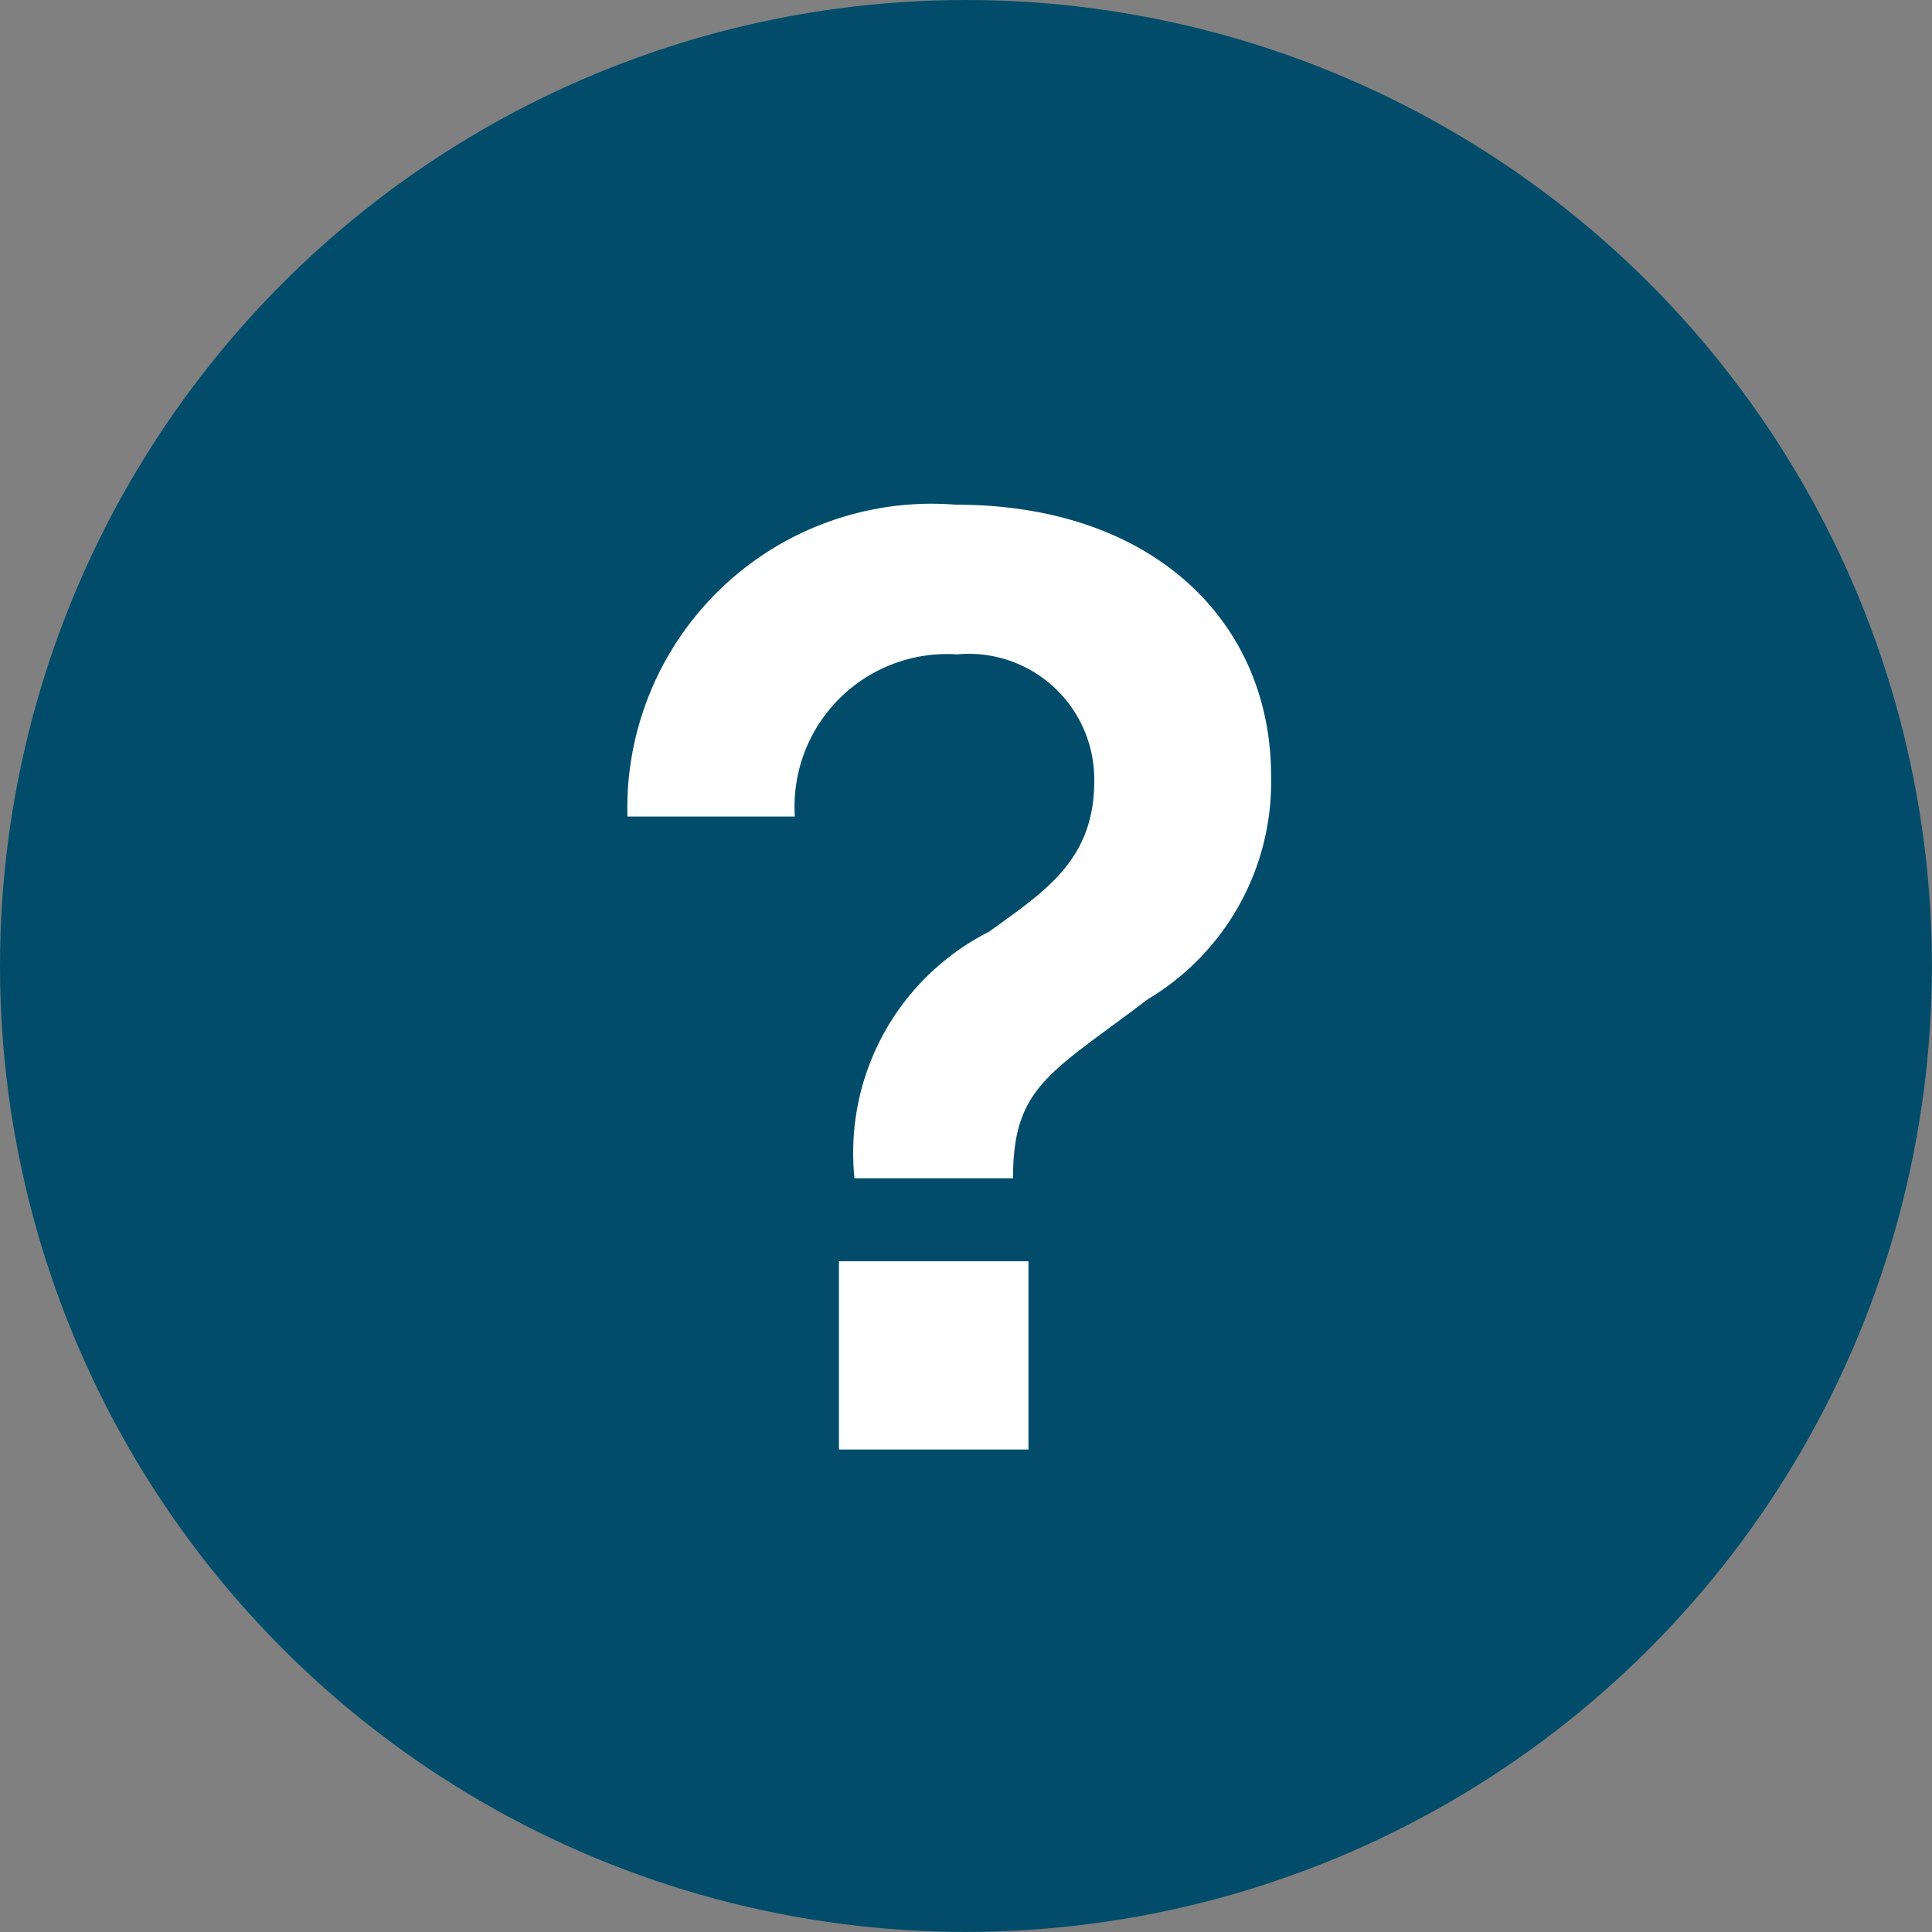
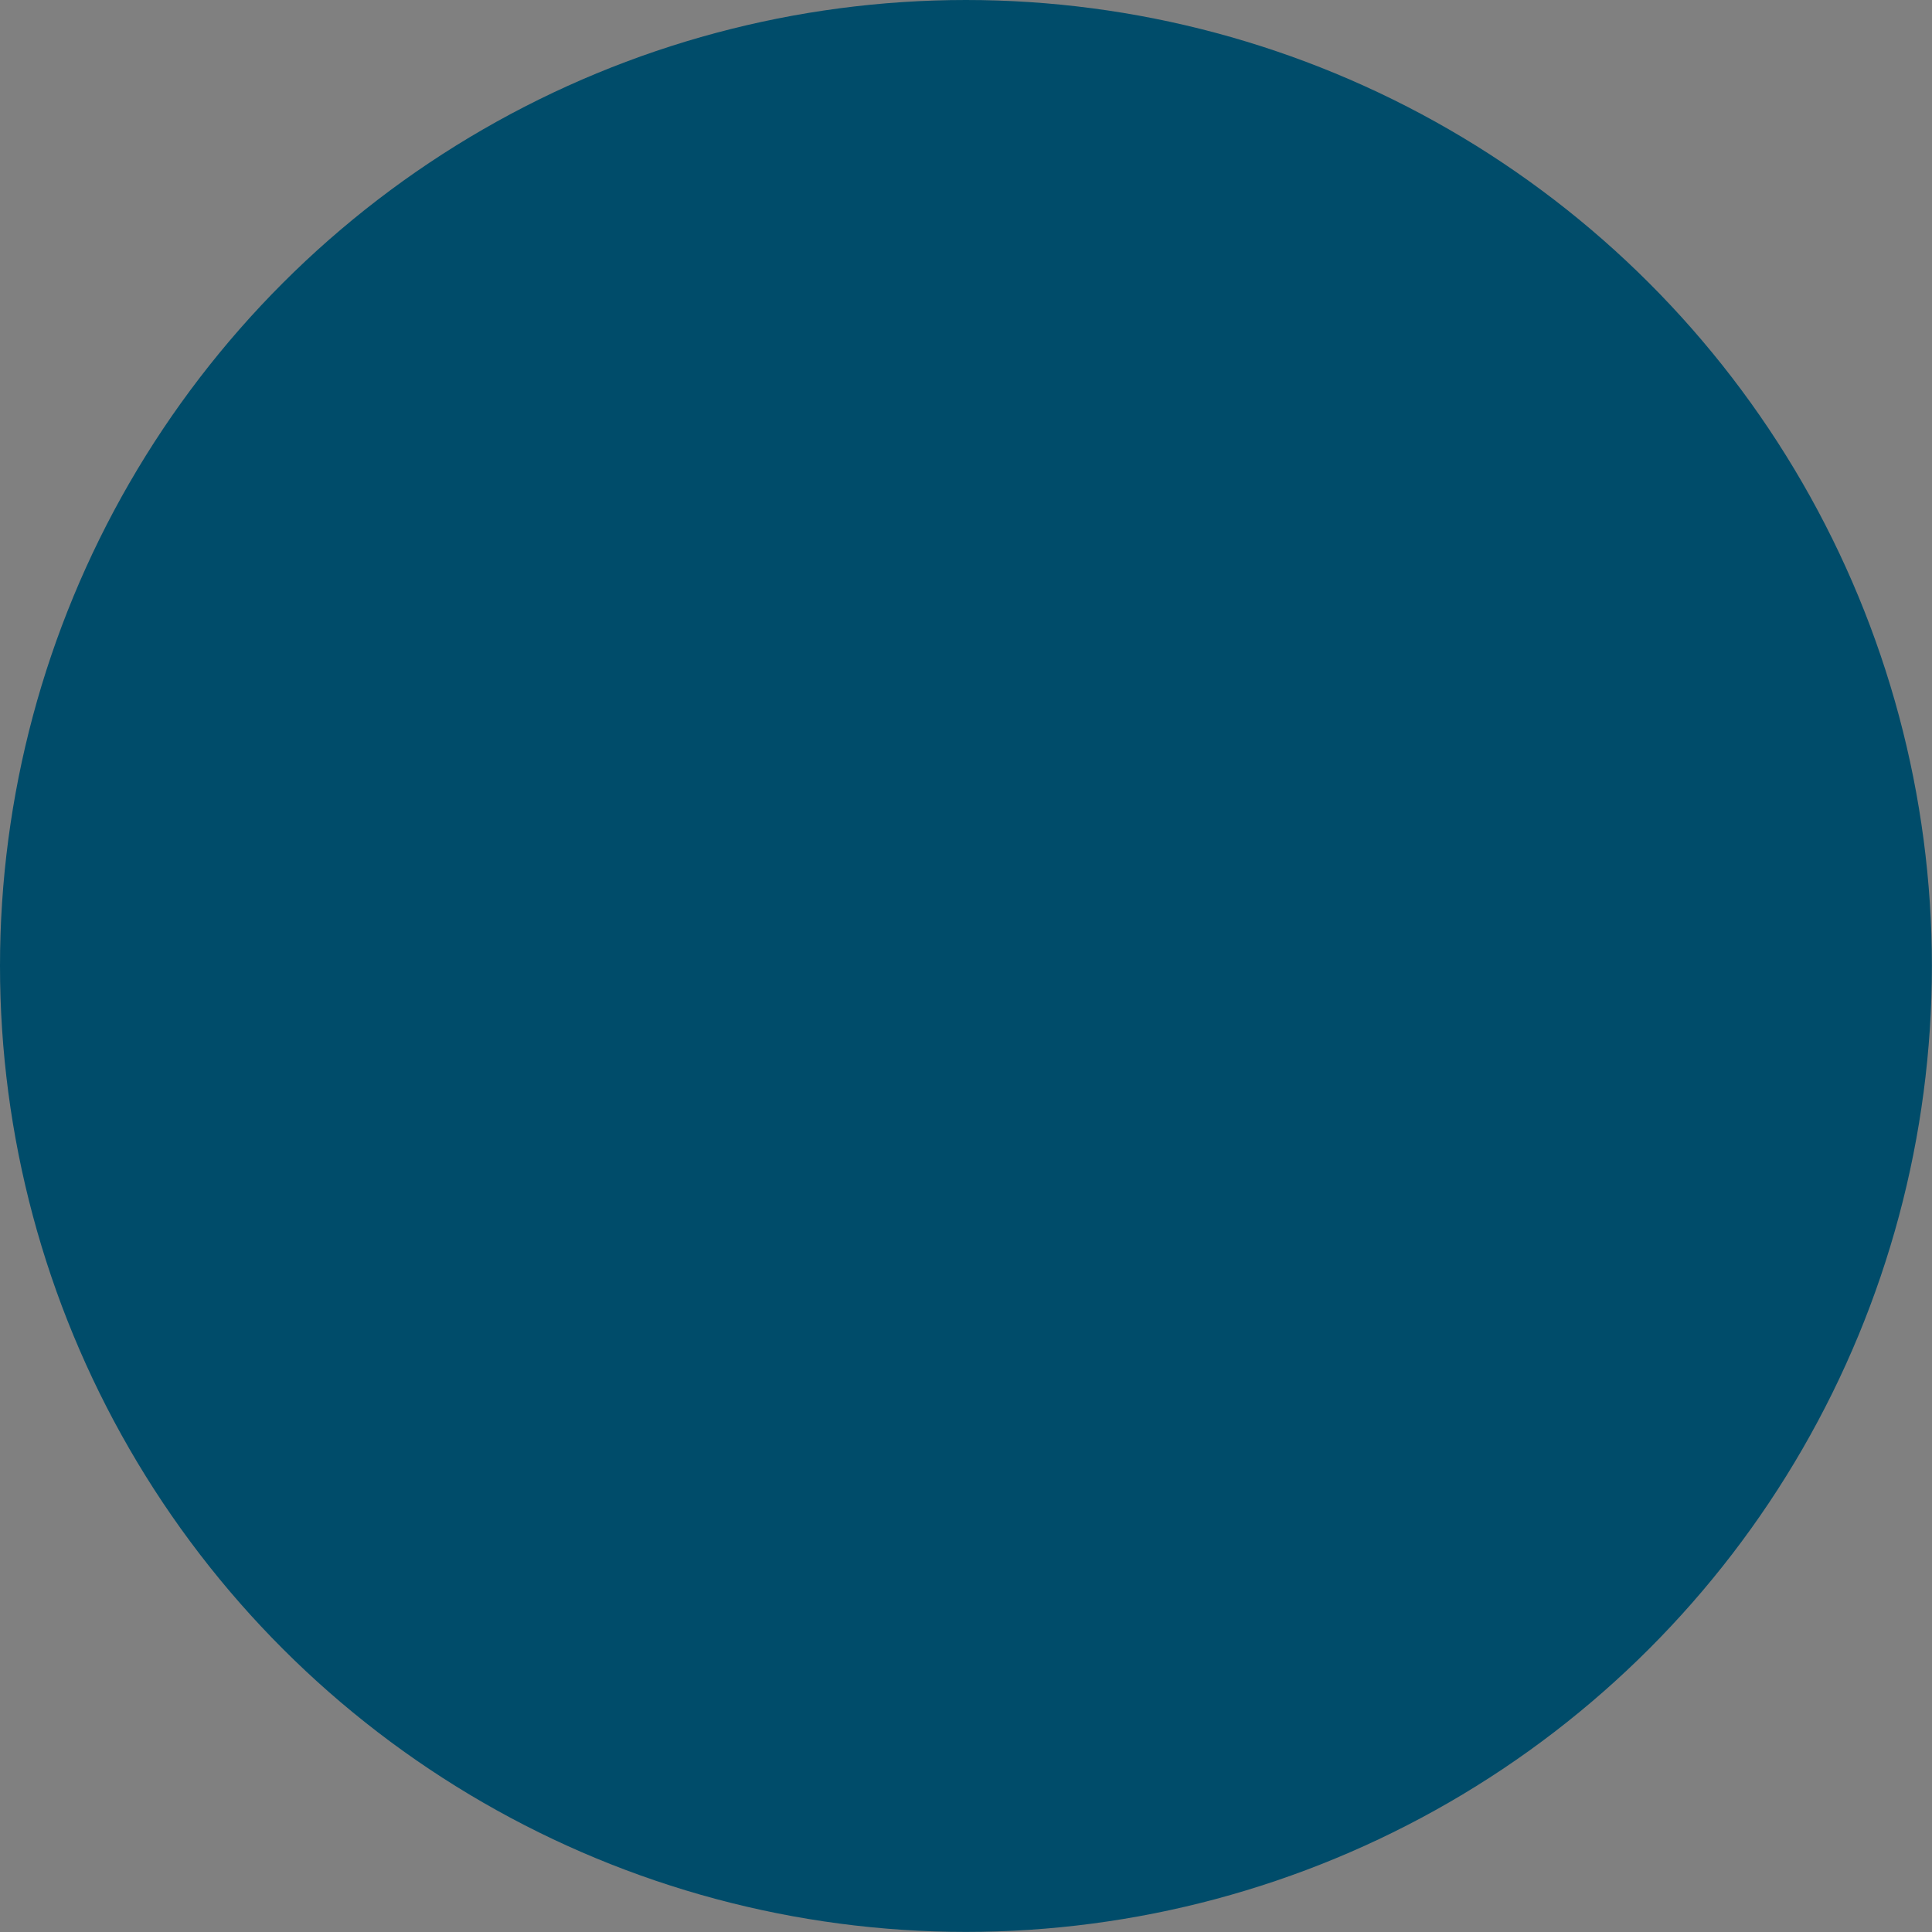
<svg xmlns="http://www.w3.org/2000/svg" width="19.501" height="19.501" viewBox="0 0 19.501 19.501">
  <rect x="0" y="0" width="19.501" height="19.501" fill="#808080" stroke="none" />
  <defs>
    <clipPath id="clip-path">
      <path id="Path_10370" data-name="Path 10370" d="M516.75-874.5a9.75,9.75,0,0,0,9.75-9.75,9.75,9.75,0,0,0-9.75-9.75,9.75,9.75,0,0,0-9.75,9.75A9.75,9.75,0,0,0,516.75-874.5Z" transform="translate(-507 894)" fill="none" clip-rule="evenodd" />
    </clipPath>
  </defs>
  <g id="Group_13807" data-name="Group 13807" transform="translate(-726.591 -1178.591)">
    <g id="Group_11269" data-name="Group 11269" transform="translate(726.591 1178.591)" clip-path="url(#clip-path)">
      <path id="Path_10369" data-name="Path 10369" d="M502-899h26.225v26.225H502Z" transform="translate(-505.362 895.638)" fill="#004c6a" />
    </g>
-     <path id="Path_11643" data-name="Path 11643" d="M2.58-4.849h1.6c0-.93.38-1.061,1.362-1.808A2.553,2.553,0,0,0,6.785-8.91c0-1.546-1.179-2.738-3.183-2.738A3.073,3.073,0,0,0,.288-8.5h1.69a1.54,1.54,0,0,1,1.637-1.637A1.267,1.267,0,0,1,5-8.858c0,.8-.5,1.113-1.061,1.52A2.5,2.5,0,0,0,2.58-4.849ZM2.423-2.111H4.336v-1.9H2.423Z" transform="translate(732.636 1195.333)" fill="#fff" />
  </g>
</svg>